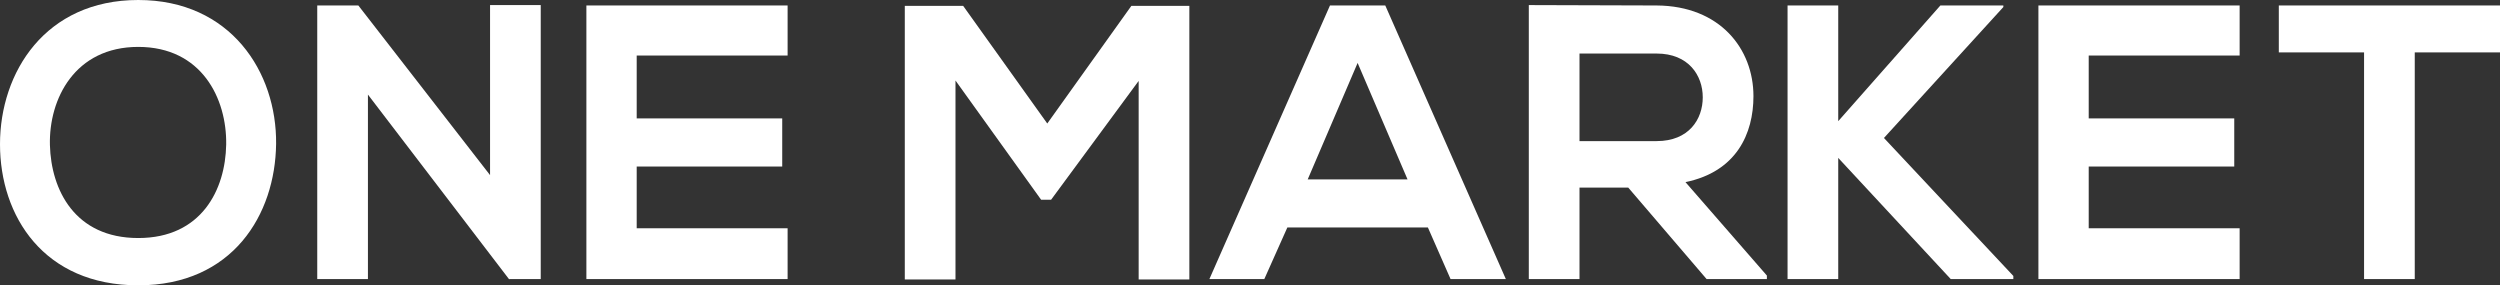
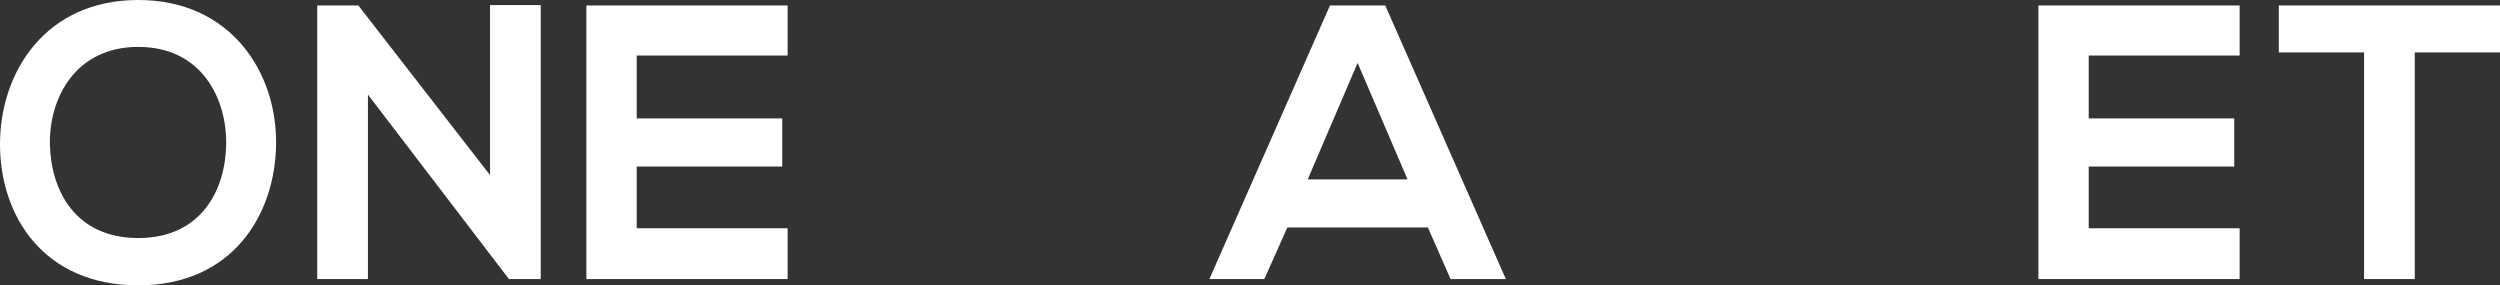
<svg xmlns="http://www.w3.org/2000/svg" width="184" height="21" viewBox="0 0 184 21" fill="none">
  <rect x="0" y="0" width="184" height="21" fill="#333333" stroke="none" />
  <path d="M10.175 0C3.335 0 0 5.322 0 10.615C0 15.908 3.222 21 10.175 21C17.127 21 20.264 15.793 20.321 10.586C20.377 5.322 16.986 0 10.175 0ZM10.175 3.452C14.838 3.452 16.703 7.249 16.647 10.644C16.59 13.952 14.838 17.519 10.175 17.519C5.511 17.519 3.759 13.981 3.674 10.673C3.589 7.278 5.511 3.452 10.175 3.452Z" fill="white" />
  <path d="M36.068 12.888L26.374 0.403H23.349V20.54H27.08V6.962L37.481 20.569V20.54H39.798V0.374H36.068V12.888Z" fill="white" />
  <path d="M57.968 16.8H46.861V12.255H57.572V8.716H46.861V4.085H57.968V0.403H43.158C43.158 7.105 43.158 13.837 43.158 20.54H57.968V16.8Z" fill="white" />
-   <path d="M83.805 20.569H87.536V0.432H83.268L77.079 9.09L70.889 0.432H66.593V20.569H70.324V5.926L76.626 14.7H77.361L83.805 5.955V20.569Z" fill="white" />
  <path d="M106.761 20.54H110.83L101.956 0.403H97.886L89.011 20.54H93.053L94.749 16.742H105.093L106.761 20.54ZM103.595 13.204H96.247L99.921 4.632L103.595 13.204Z" fill="white" />
-   <path d="M130.043 20.281L124.051 13.405C127.81 12.629 129.054 9.838 129.054 7.077C129.054 3.596 126.595 0.432 121.932 0.403C118.795 0.403 115.657 0.374 112.52 0.374V20.54H116.251V13.808H119.84L125.606 20.54H130.043V20.281ZM121.932 3.941C124.277 3.941 125.323 5.552 125.323 7.163C125.323 8.774 124.306 10.385 121.932 10.385H116.251V3.941H121.932Z" fill="white" />
-   <path d="M147.447 0.403H142.812L135.294 8.918V0.403H131.564V20.54H135.294V11.622L143.575 20.54H148.182V20.31L138.658 10.155L147.447 0.518V0.403Z" fill="white" />
  <path d="M164.837 16.8H153.729V12.255H164.441V8.716H153.729V4.085H164.837V0.403H150.027C150.027 7.105 150.027 13.837 150.027 20.54H164.837V16.8Z" fill="white" />
  <path d="M173.995 20.54H177.726V3.855H184V0.403C178.263 0.403 173.43 0.403 167.721 0.403V3.855H173.995V20.54Z" fill="white" />
</svg>